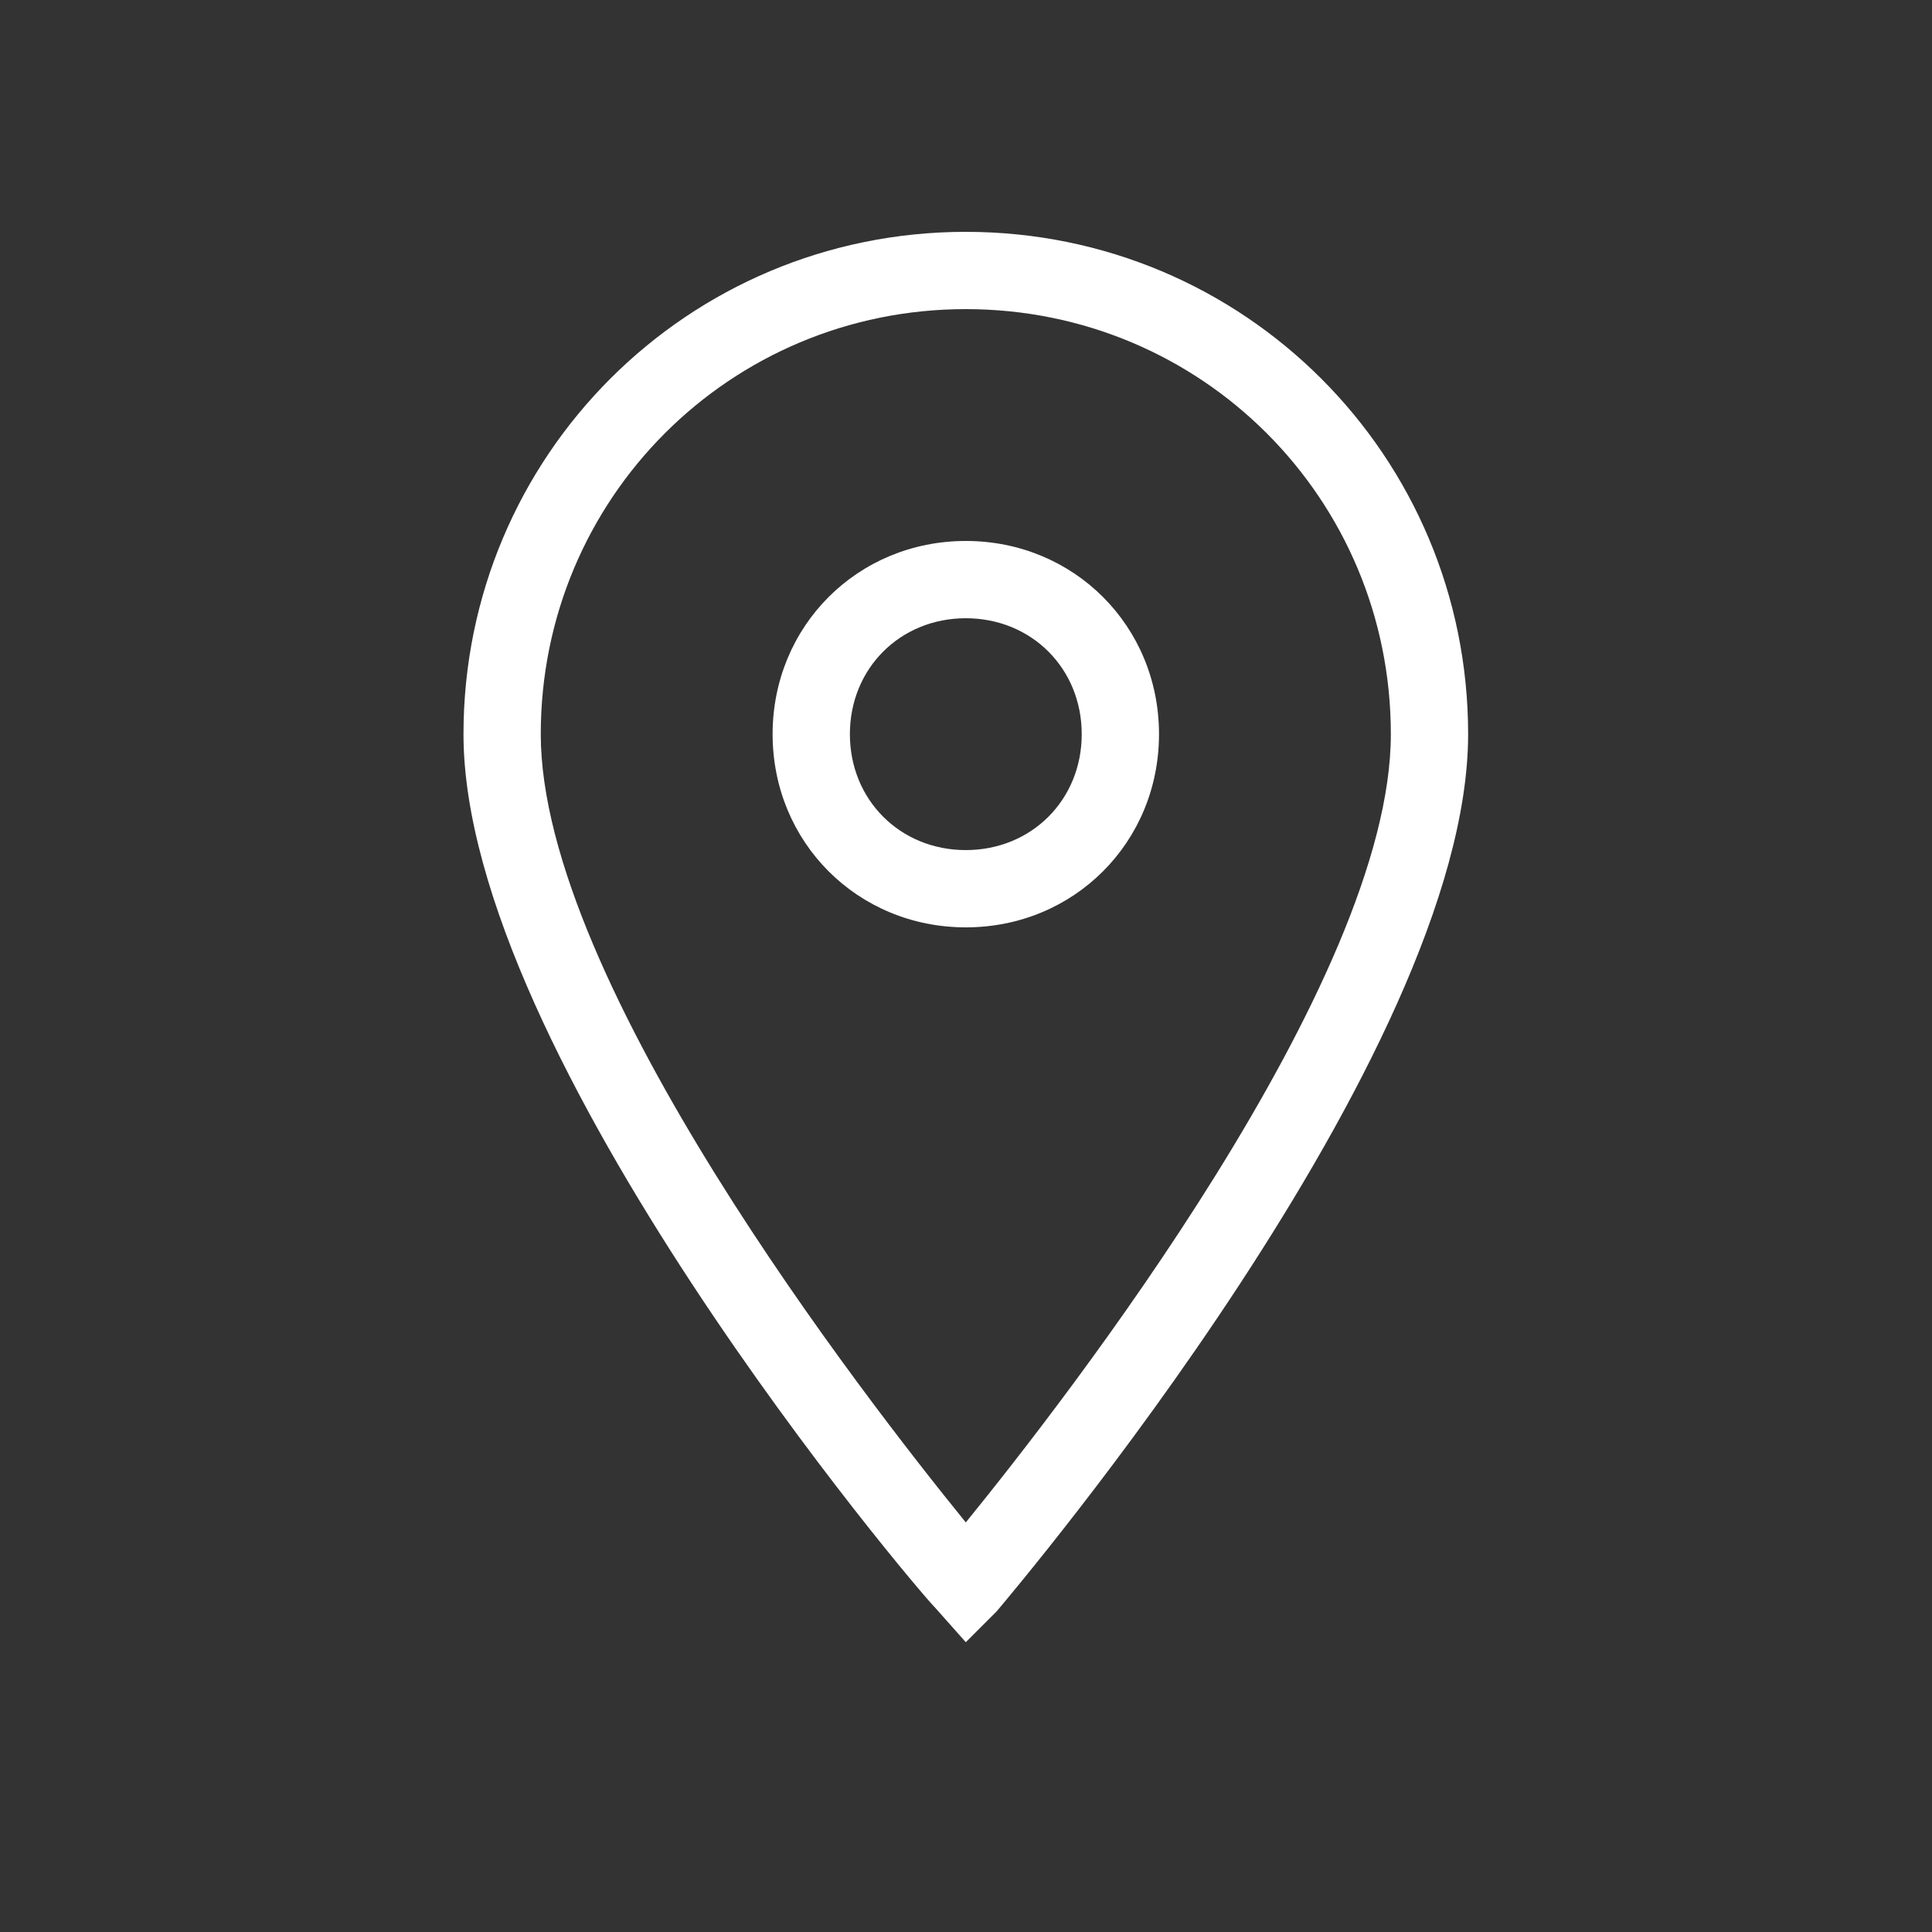
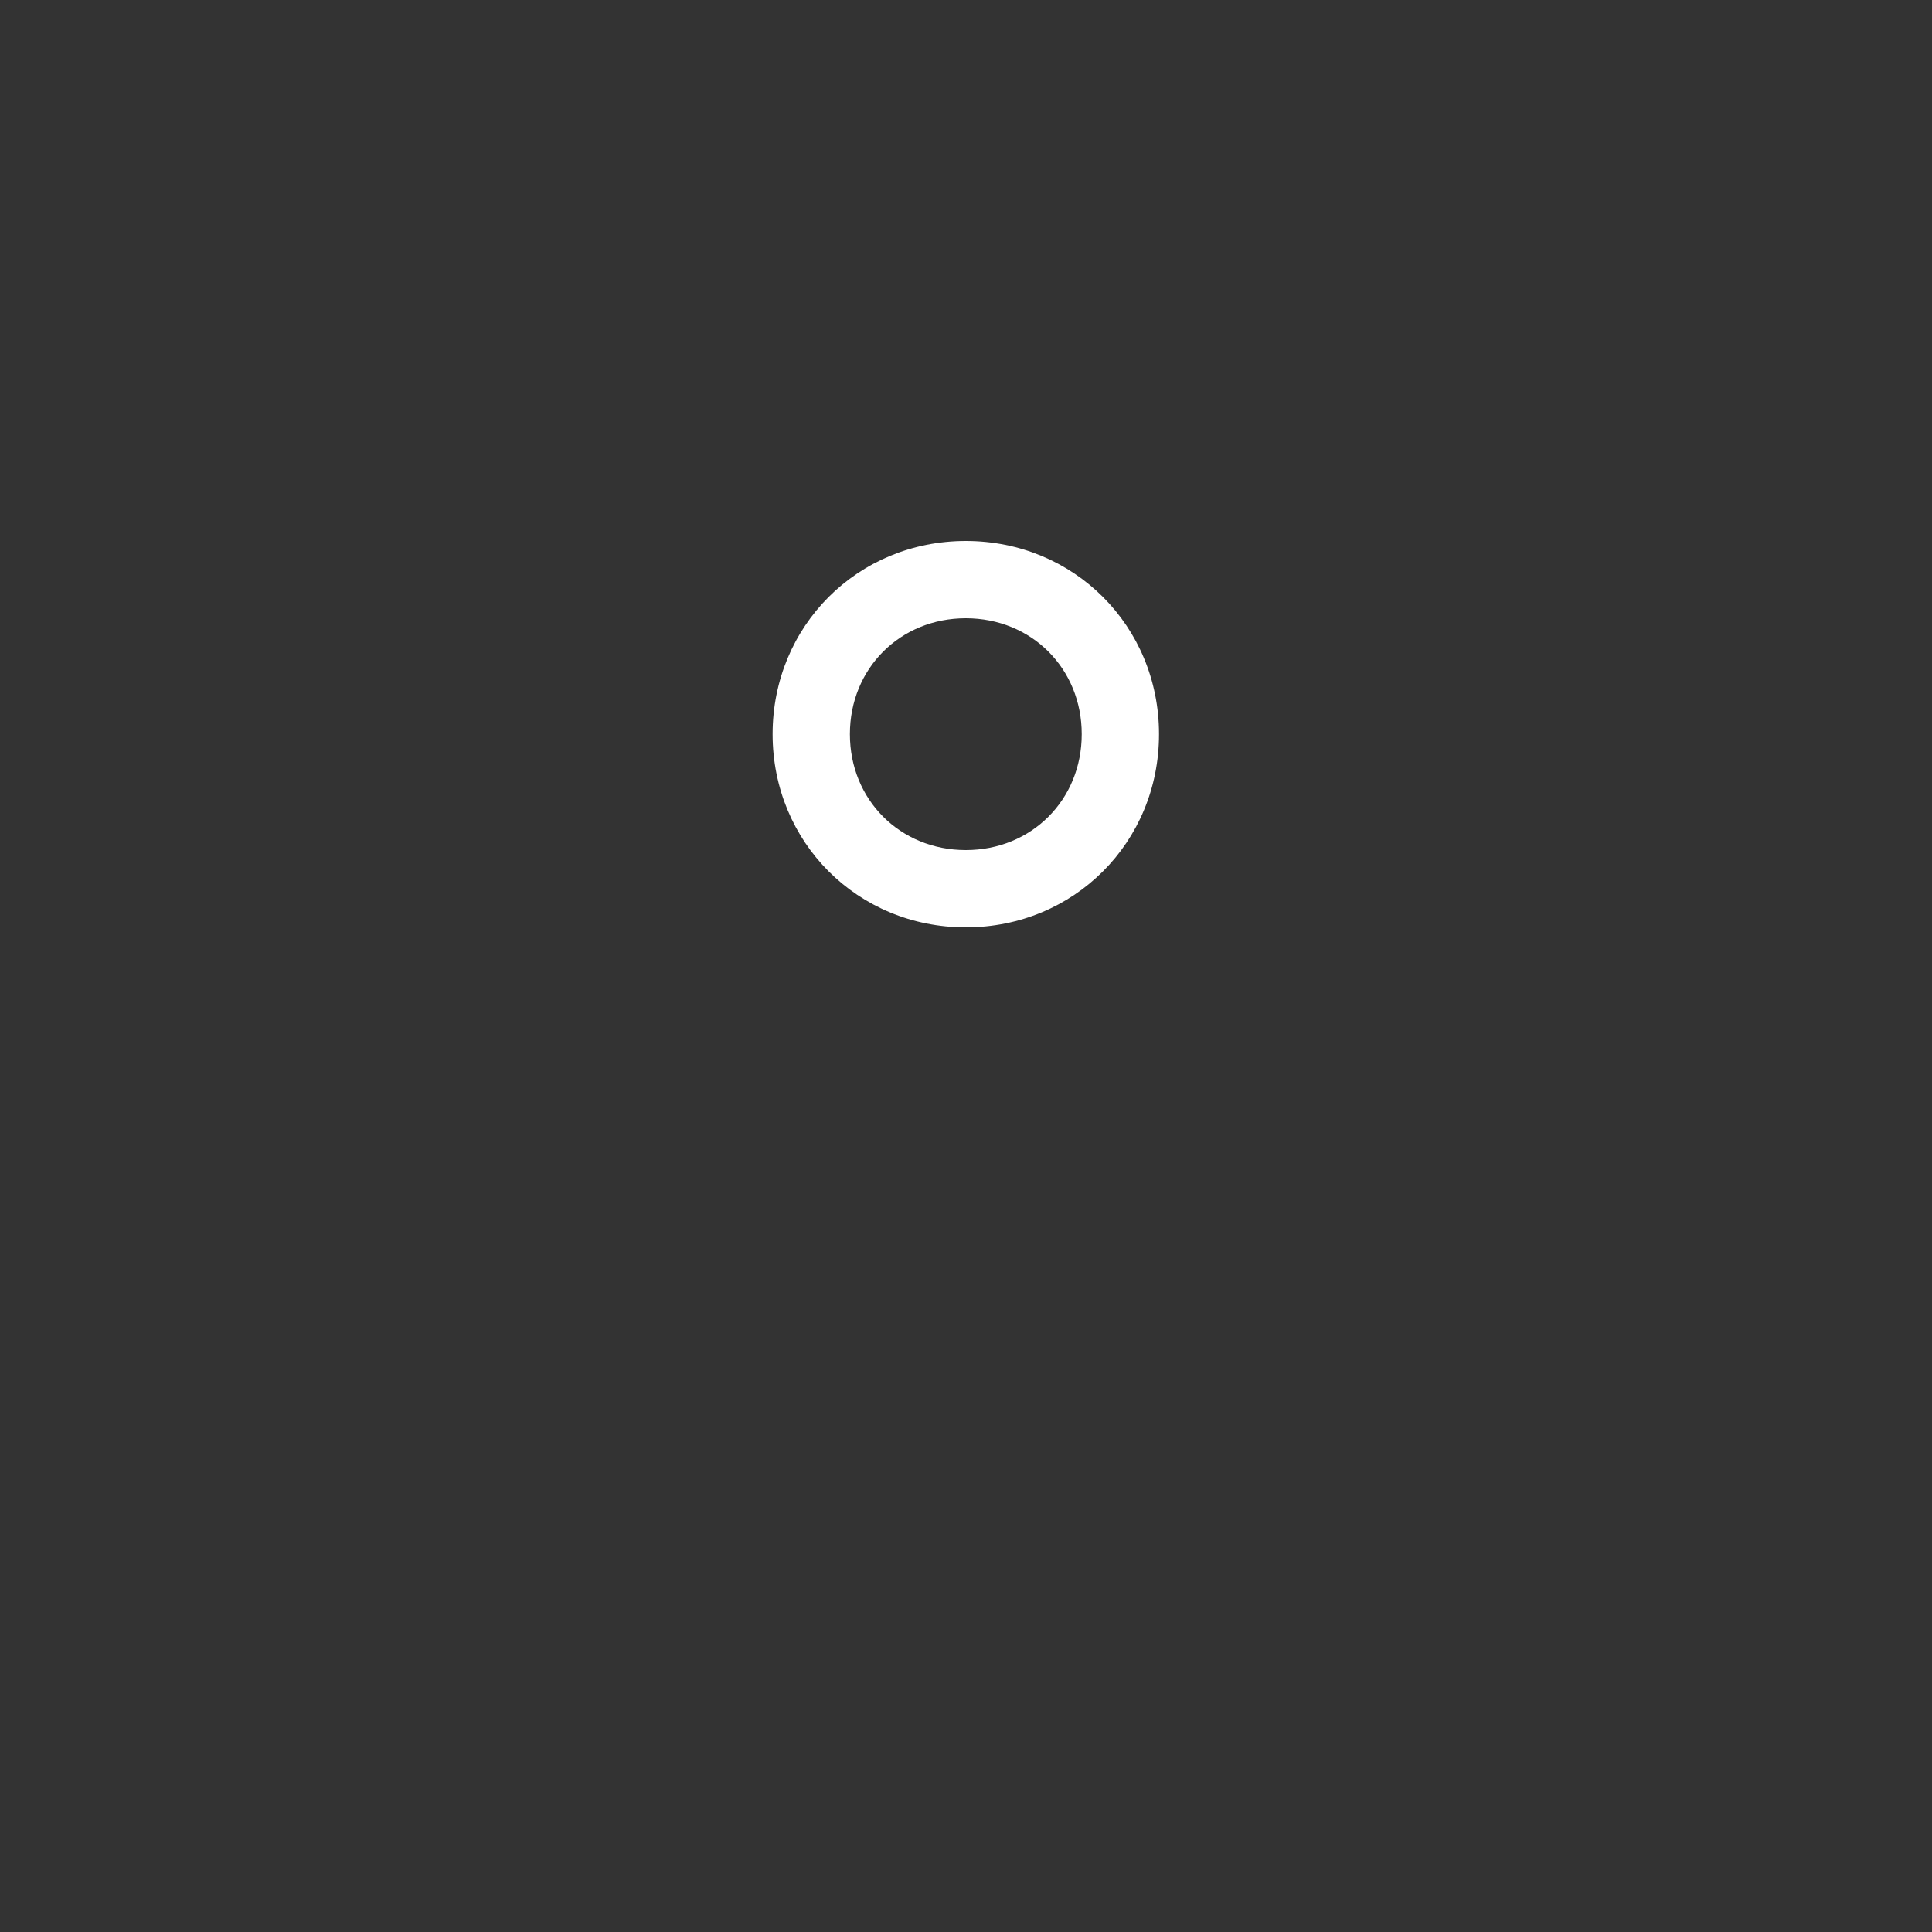
<svg xmlns="http://www.w3.org/2000/svg" width="30" height="30" viewBox="0 0 30 30" fill="none">
  <rect x="0" y="0" width="30" height="30" fill="#333333" stroke="none" />
-   <path d="M14.997 25.5L14.517 24.96C14.217 24.66 7.197 16.38 7.197 11.4C7.197 7.08 10.677 3.6 14.997 3.6C19.317 3.6 22.797 7.08 22.797 11.4C22.797 16.38 15.777 24.66 15.477 25.02L14.997 25.5ZM14.997 4.8C11.337 4.8 8.397 7.74 8.397 11.4C8.397 15.24 13.437 21.72 14.997 23.64C16.557 21.72 21.597 15.24 21.597 11.4C21.597 7.74 18.657 4.8 14.997 4.8Z" fill="white" />
  <path d="M14.997 14.4C13.317 14.4 11.997 13.08 11.997 11.4C11.997 9.72 13.317 8.4 14.997 8.4C16.677 8.4 17.997 9.72 17.997 11.4C17.997 13.08 16.677 14.4 14.997 14.4ZM14.997 9.6C13.977 9.6 13.197 10.38 13.197 11.4C13.197 12.42 13.977 13.2 14.997 13.2C16.017 13.2 16.797 12.42 16.797 11.4C16.797 10.38 16.017 9.6 14.997 9.6Z" fill="white" />
</svg>